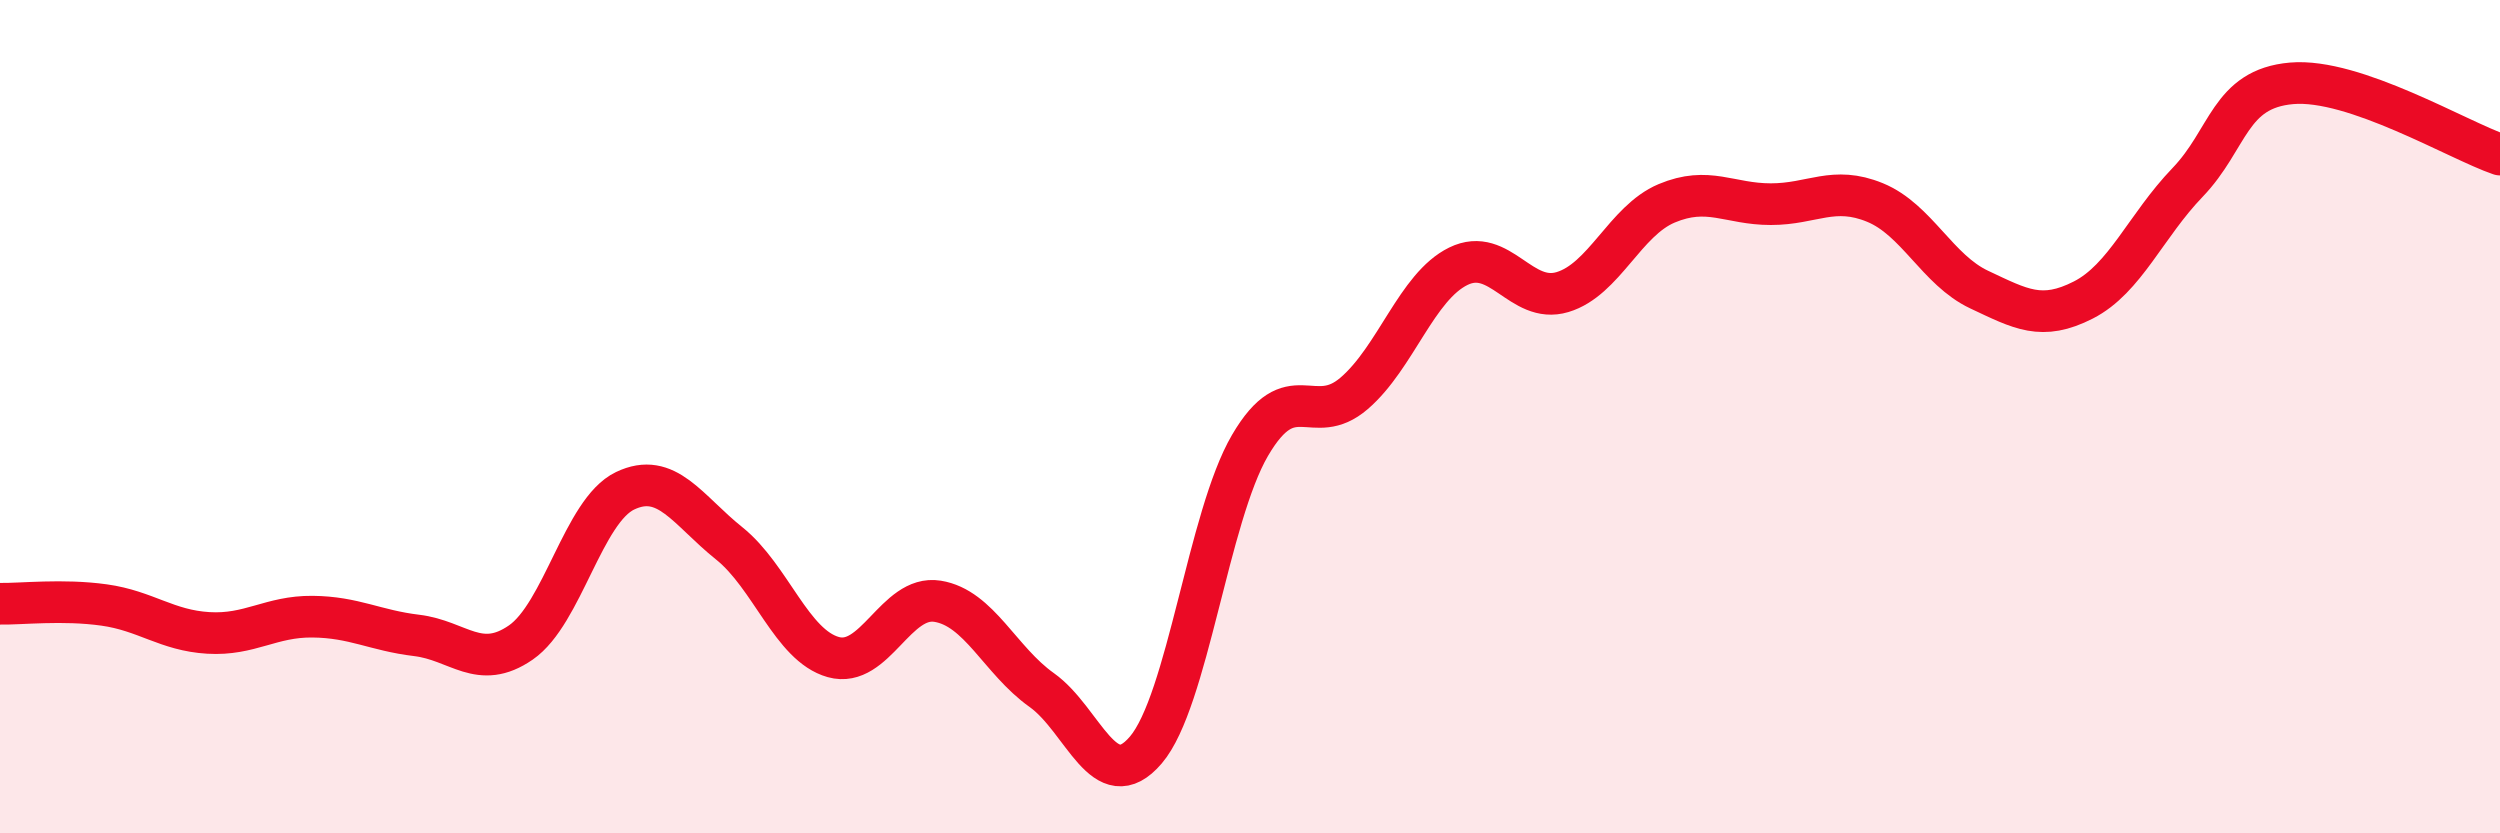
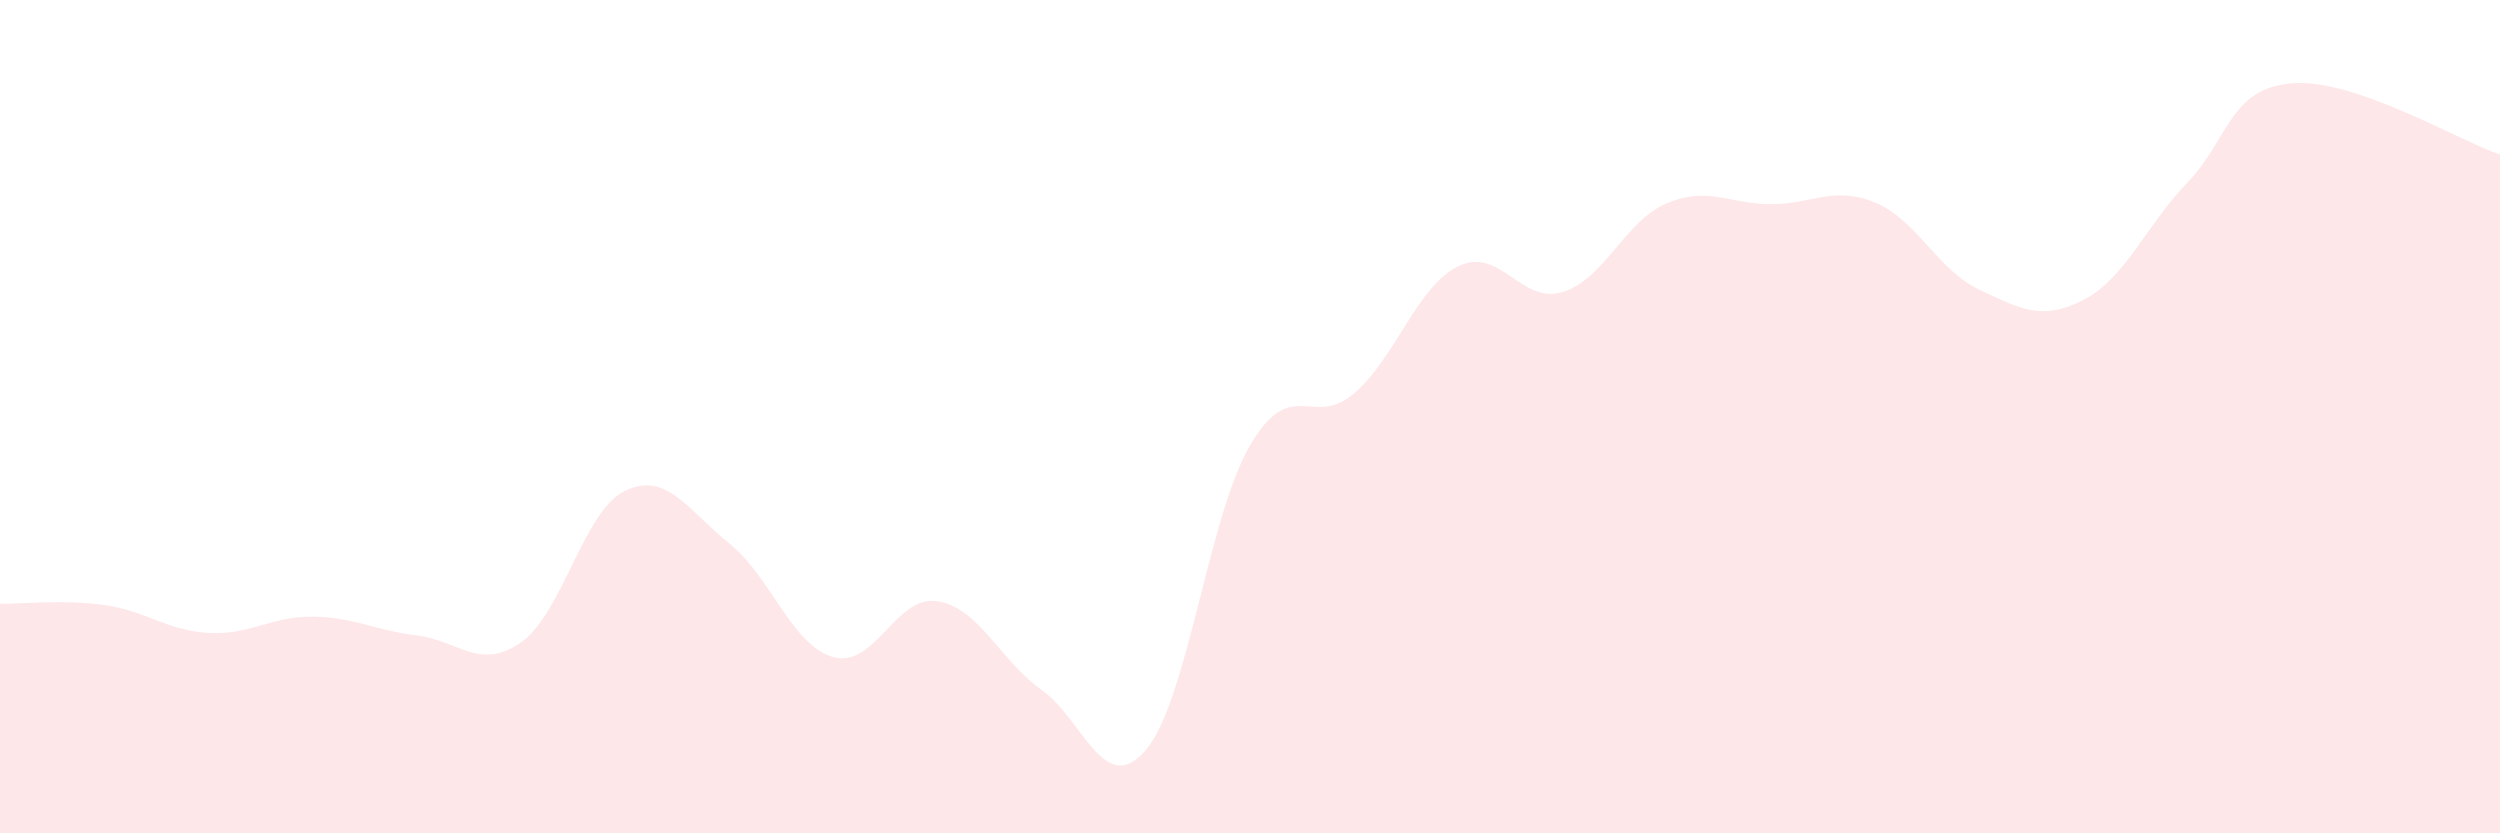
<svg xmlns="http://www.w3.org/2000/svg" width="60" height="20" viewBox="0 0 60 20">
  <path d="M 0,14.49 C 0.5,14.5 1.5,14.38 2.5,14.52 C 3.5,14.66 4,15.13 5,15.19 C 6,15.25 6.5,14.79 7.5,14.8 C 8.5,14.81 9,15.13 10,15.25 C 11,15.37 11.5,16.11 12.5,15.42 C 13.5,14.73 14,12.26 15,11.78 C 16,11.3 16.5,12.24 17.5,13.04 C 18.5,13.84 19,15.49 20,15.77 C 21,16.05 21.5,14.27 22.5,14.43 C 23.5,14.59 24,15.85 25,16.56 C 26,17.27 26.5,19.17 27.5,18 C 28.5,16.83 29,12.4 30,10.69 C 31,8.98 31.5,10.3 32.5,9.44 C 33.5,8.58 34,6.88 35,6.39 C 36,5.9 36.5,7.31 37.5,7.01 C 38.5,6.71 39,5.3 40,4.88 C 41,4.46 41.5,4.9 42.5,4.9 C 43.5,4.9 44,4.45 45,4.86 C 46,5.27 46.5,6.48 47.5,6.95 C 48.5,7.42 49,7.71 50,7.2 C 51,6.69 51.5,5.42 52.5,4.38 C 53.5,3.34 53.5,2.13 55,2 C 56.5,1.87 59,3.37 60,3.71L60 20L0 20Z" fill="#EB0A25" opacity="0.1" stroke-linecap="round" stroke-linejoin="round" />
-   <path d="M 0,14.49 C 0.5,14.5 1.5,14.38 2.5,14.52 C 3.5,14.66 4,15.13 5,15.19 C 6,15.25 6.5,14.79 7.5,14.8 C 8.5,14.81 9,15.13 10,15.25 C 11,15.37 11.5,16.11 12.5,15.42 C 13.5,14.73 14,12.26 15,11.78 C 16,11.3 16.5,12.24 17.5,13.04 C 18.5,13.84 19,15.49 20,15.77 C 21,16.05 21.5,14.27 22.5,14.43 C 23.5,14.59 24,15.85 25,16.56 C 26,17.27 26.5,19.17 27.5,18 C 28.5,16.83 29,12.4 30,10.69 C 31,8.98 31.5,10.3 32.5,9.44 C 33.5,8.58 34,6.88 35,6.39 C 36,5.9 36.5,7.31 37.5,7.01 C 38.5,6.71 39,5.3 40,4.88 C 41,4.46 41.5,4.9 42.5,4.9 C 43.5,4.9 44,4.45 45,4.86 C 46,5.27 46.5,6.48 47.5,6.95 C 48.5,7.42 49,7.71 50,7.2 C 51,6.69 51.5,5.42 52.5,4.38 C 53.5,3.34 53.5,2.13 55,2 C 56.5,1.87 59,3.37 60,3.71" stroke="#EB0A25" stroke-width="1" fill="none" stroke-linecap="round" stroke-linejoin="round" />
</svg>